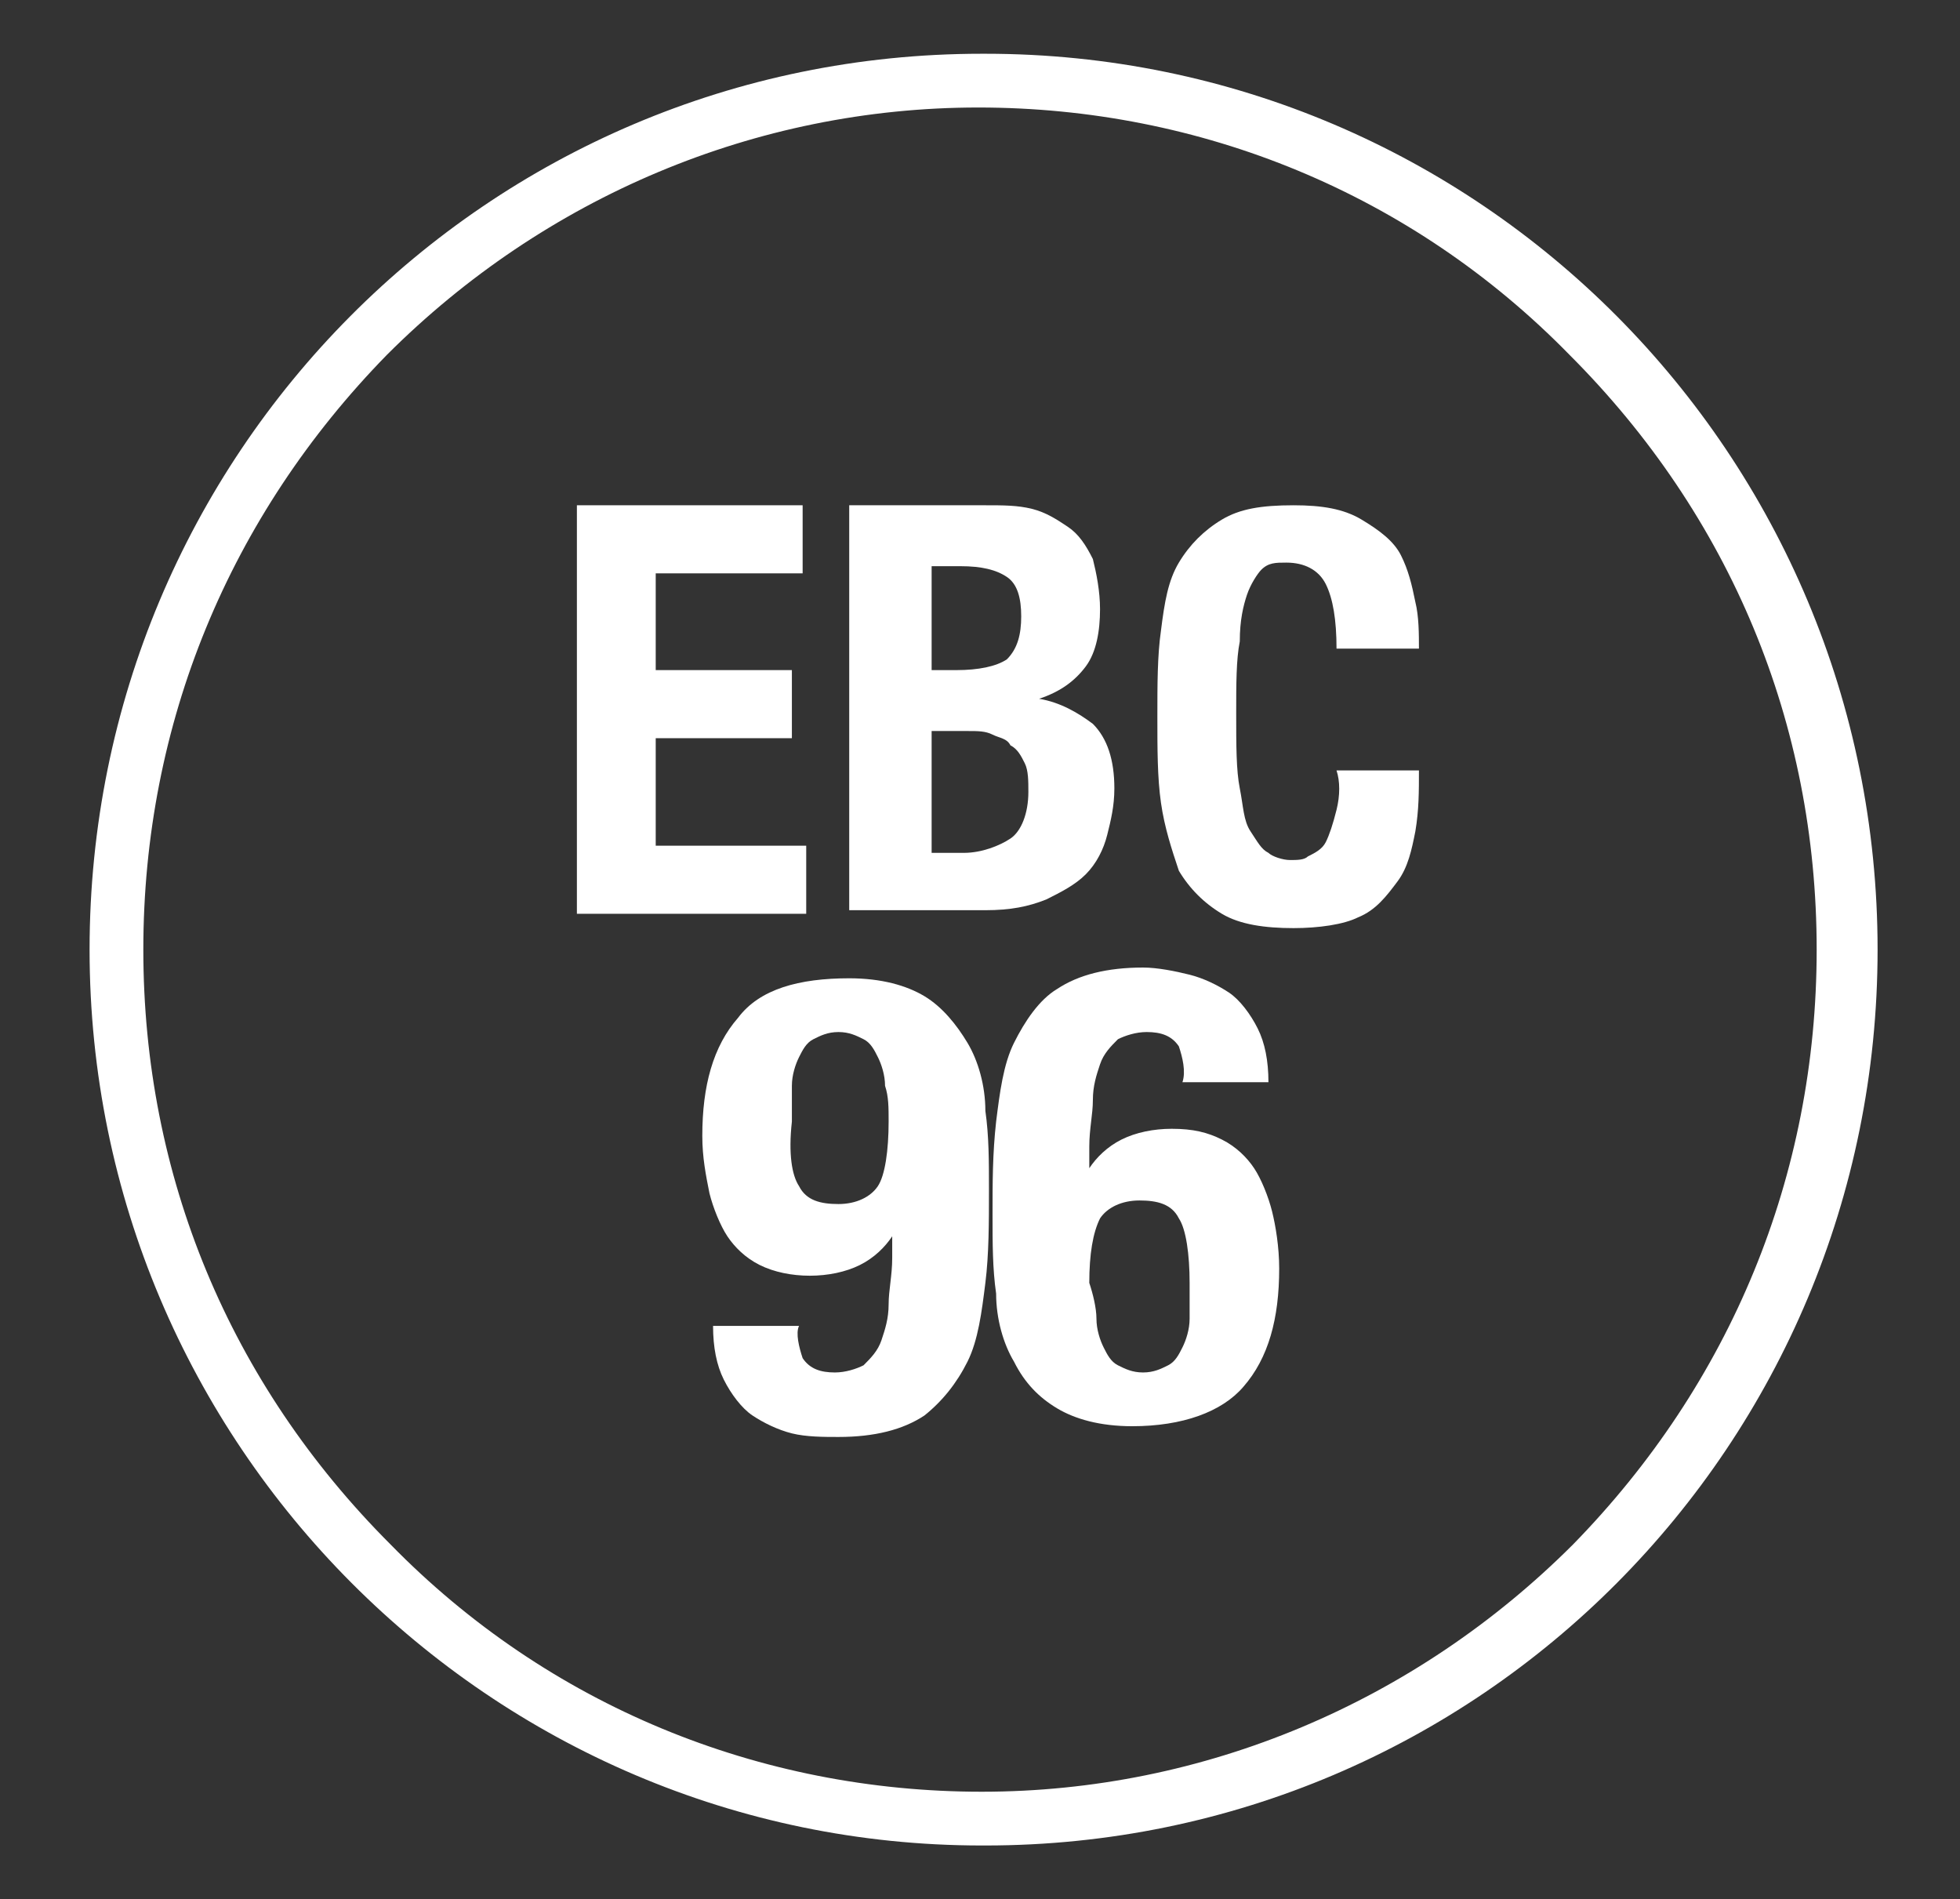
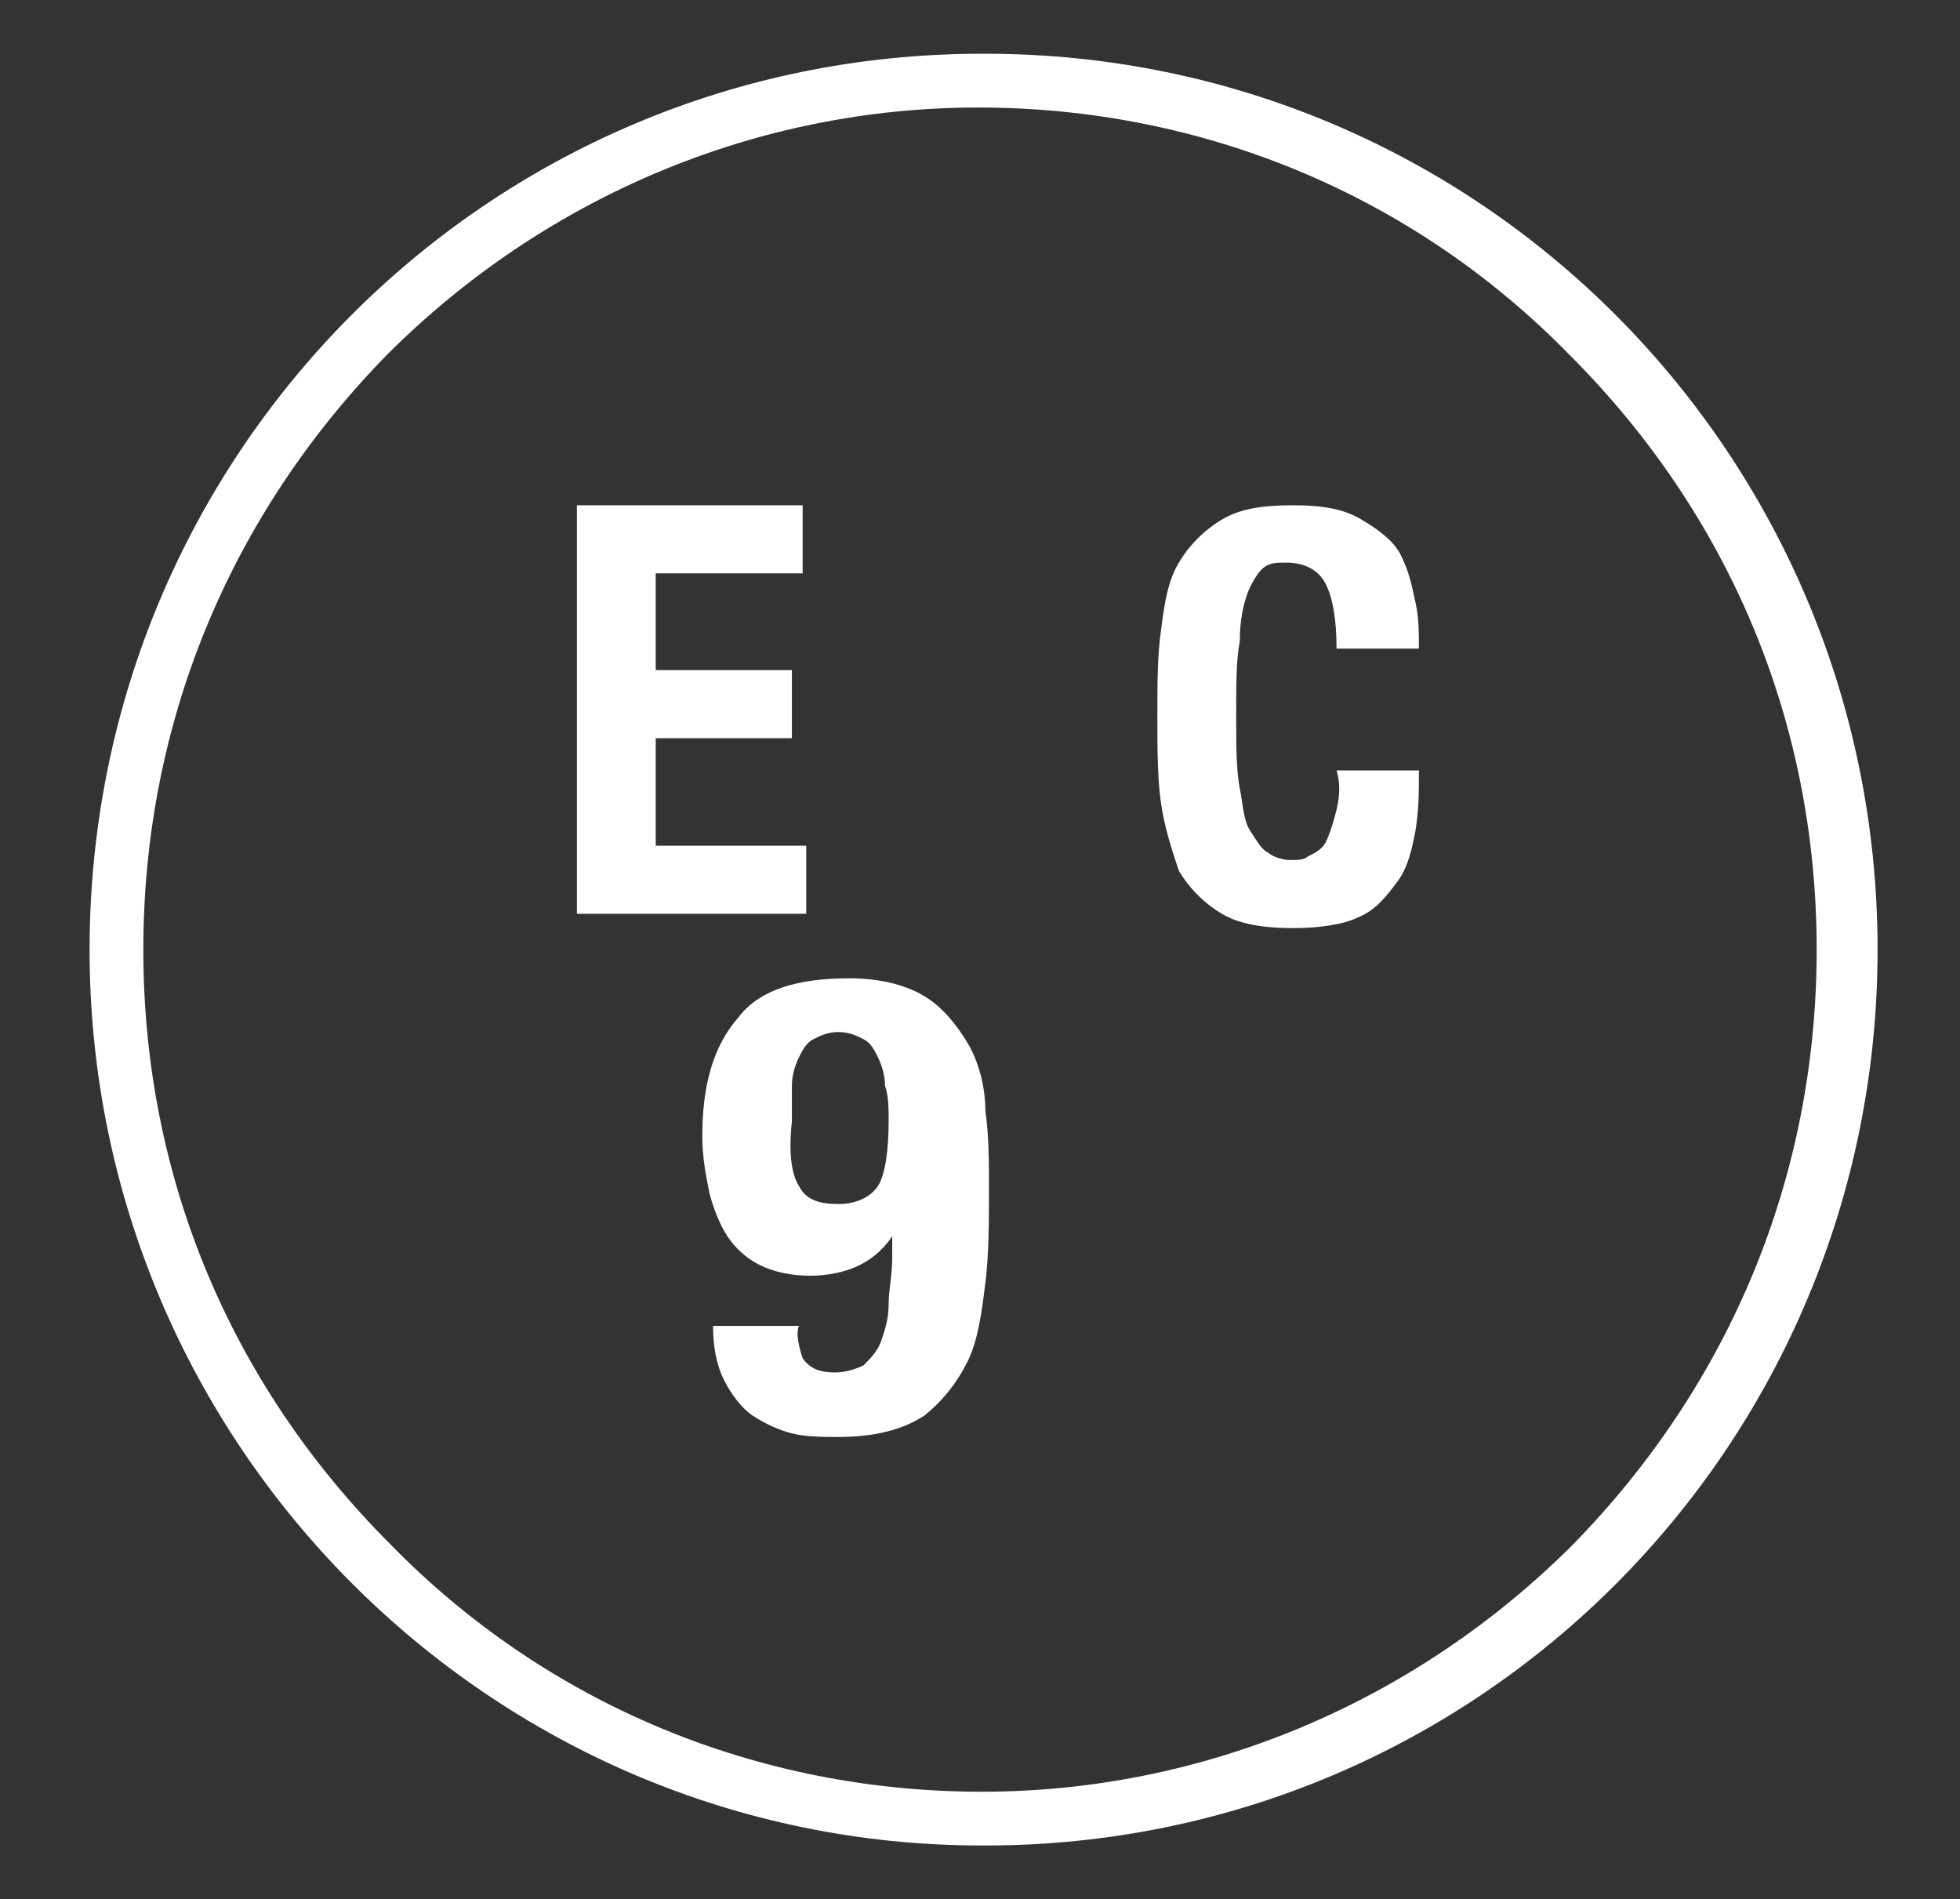
<svg xmlns="http://www.w3.org/2000/svg" version="1.1" id="Laag_1" x="0px" y="0px" viewBox="0 0 54.7 53" style="enable-background:new 0 0 54.7 53;" xml:space="preserve">
  <rect x="0" y="0" width="54.7" height="53" fill="#333333" stroke="none" />
  <g fill="#ffffff">
    <g>
      <path d="M22.4,37.9c0.2,0.3,0.5,0.4,0.9,0.4c0.3,0,0.6-0.1,0.8-0.2c0.2-0.2,0.4-0.4,0.5-0.7c0.1-0.3,0.2-0.6,0.2-1    c0-0.4,0.1-0.8,0.1-1.3v-0.6h0c-0.2,0.3-0.5,0.6-0.9,0.8s-0.9,0.3-1.4,0.3c-0.5,0-1-0.1-1.4-0.3c-0.4-0.2-0.7-0.5-0.9-0.8    c-0.2-0.3-0.4-0.8-0.5-1.2c-0.1-0.5-0.2-1-0.2-1.6c0-1.4,0.3-2.5,1-3.3c0.6-0.8,1.7-1.1,3.1-1.1c0.9,0,1.6,0.2,2.1,0.5    s0.9,0.8,1.2,1.3c0.3,0.5,0.5,1.2,0.5,1.9c0.1,0.7,0.1,1.4,0.1,2.2c0,0.9,0,1.8-0.1,2.6c-0.1,0.8-0.2,1.6-0.5,2.2    c-0.3,0.6-0.7,1.1-1.2,1.5c-0.6,0.4-1.4,0.6-2.4,0.6c-0.4,0-0.9,0-1.3-0.1c-0.4-0.1-0.8-0.3-1.1-0.5c-0.3-0.2-0.6-0.6-0.8-1    c-0.2-0.4-0.3-0.9-0.3-1.5h2.4C22.2,37.2,22.3,37.6,22.4,37.9z M22.3,33.1c0.2,0.4,0.6,0.5,1.1,0.5c0.5,0,0.9-0.2,1.1-0.5    s0.3-1,0.3-1.8c0-0.4,0-0.7-0.1-1c0-0.3-0.1-0.6-0.2-0.8c-0.1-0.2-0.2-0.4-0.4-0.5c-0.2-0.1-0.4-0.2-0.7-0.2    c-0.3,0-0.5,0.1-0.7,0.2c-0.2,0.1-0.3,0.3-0.4,0.5c-0.1,0.2-0.2,0.5-0.2,0.8c0,0.3,0,0.6,0,1C22,32.2,22.1,32.8,22.3,33.1z" />
-       <path d="M32.9,29.2c-0.2-0.3-0.5-0.4-0.9-0.4c-0.3,0-0.6,0.1-0.8,0.2c-0.2,0.2-0.4,0.4-0.5,0.7c-0.1,0.3-0.2,0.6-0.2,1    c0,0.4-0.1,0.8-0.1,1.3v0.6h0c0.2-0.3,0.5-0.6,0.9-0.8c0.4-0.2,0.9-0.3,1.4-0.3c0.6,0,1,0.1,1.4,0.3c0.4,0.2,0.7,0.5,0.9,0.8    s0.4,0.8,0.5,1.2s0.2,1,0.2,1.6c0,1.4-0.3,2.5-1,3.3c-0.6,0.7-1.7,1.1-3.1,1.1c-0.9,0-1.6-0.2-2.1-0.5c-0.5-0.3-0.9-0.7-1.2-1.3    c-0.3-0.5-0.5-1.2-0.5-1.9c-0.1-0.7-0.1-1.4-0.1-2.2c0-0.9,0-1.7,0.1-2.6c0.1-0.8,0.2-1.6,0.5-2.2c0.3-0.6,0.7-1.2,1.2-1.5    c0.6-0.4,1.4-0.6,2.4-0.6c0.4,0,0.9,0.1,1.3,0.2c0.4,0.1,0.8,0.3,1.1,0.5c0.3,0.2,0.6,0.6,0.8,1c0.2,0.4,0.3,0.9,0.3,1.5h-2.4    C33.1,29.9,33,29.5,32.9,29.2z M30.6,36.8c0,0.3,0.1,0.6,0.2,0.8c0.1,0.2,0.2,0.4,0.4,0.5c0.2,0.1,0.4,0.2,0.7,0.2    c0.3,0,0.5-0.1,0.7-0.2c0.2-0.1,0.3-0.3,0.4-0.5c0.1-0.2,0.2-0.5,0.2-0.8c0-0.3,0-0.6,0-1c0-0.8-0.1-1.5-0.3-1.8    c-0.2-0.4-0.6-0.5-1.1-0.5c-0.5,0-0.9,0.2-1.1,0.5c-0.2,0.4-0.3,1-0.3,1.8C30.5,36.1,30.6,36.5,30.6,36.8z" />
    </g>
    <g>
      <path d="M27.5,1.5c0,0-0.1,0-0.1,0c0,0,0,0,0,0c-13.8,0-24.9,11.2-24.9,25s11.2,25,24.9,25c0,0,0.1,0,0.1,0c0,0,0,0,0,0    c13.8,0,24.9-11.2,24.9-25S41.3,1.5,27.5,1.5z M50.7,26.5c0,6.3-2.4,12.1-6.8,16.6c-4.4,4.4-10.3,6.9-16.5,6.9    c-6.2,0-12.1-2.4-16.5-6.9C6.4,38.6,4,32.8,4,26.5s2.4-12.1,6.8-16.6c4.4-4.4,10.3-6.9,16.5-6.9c6.2,0,12.1,2.4,16.5,6.9    C48.3,14.4,50.7,20.2,50.7,26.5z" />
      <polygon points="18.3,20.6 22.1,20.6 22.1,18.7 18.3,18.7 18.3,16 22.4,16 22.4,14.1 16.1,14.1 16.1,25.5 22.5,25.5 22.5,23.6    18.3,23.6   " />
-       <path d="M29,19.5L29,19.5c0.6-0.2,1-0.5,1.3-0.9c0.3-0.4,0.4-1,0.4-1.6c0-0.5-0.1-1-0.2-1.4c-0.2-0.4-0.4-0.7-0.7-0.9    c-0.3-0.2-0.6-0.4-1-0.5c-0.4-0.1-0.8-0.1-1.3-0.1h-3.8v11.3h3.8c0.7,0,1.2-0.1,1.7-0.3c0.4-0.2,0.8-0.4,1.1-0.7    c0.3-0.3,0.5-0.7,0.6-1.1c0.1-0.4,0.2-0.8,0.2-1.3c0-0.8-0.2-1.4-0.6-1.8C30.1,19.9,29.6,19.6,29,19.5z M26,15.8h0.8    c0.6,0,1,0.1,1.3,0.3c0.3,0.2,0.4,0.6,0.4,1.1c0,0.5-0.1,0.9-0.4,1.2c-0.3,0.2-0.8,0.3-1.4,0.3H26V15.8z M28.2,23.4    c-0.3,0.2-0.8,0.4-1.3,0.4H26v-3.4h1c0.3,0,0.5,0,0.7,0.1c0.2,0.1,0.4,0.1,0.5,0.3c0.2,0.1,0.3,0.3,0.4,0.5    c0.1,0.2,0.1,0.5,0.1,0.8C28.7,22.7,28.5,23.2,28.2,23.4z" />
      <path d="M37.3,22.6c-0.1,0.4-0.2,0.7-0.3,0.9s-0.3,0.3-0.5,0.4C36.4,24,36.2,24,36,24c-0.2,0-0.5-0.1-0.6-0.2    c-0.2-0.1-0.3-0.3-0.5-0.6s-0.2-0.7-0.3-1.2c-0.1-0.5-0.1-1.2-0.1-2.1c0-0.8,0-1.5,0.1-2c0-0.6,0.1-1,0.2-1.3    c0.1-0.3,0.3-0.6,0.4-0.7c0.2-0.2,0.4-0.2,0.7-0.2c0.5,0,0.9,0.2,1.1,0.6c0.2,0.4,0.3,1,0.3,1.8h2.3c0-0.4,0-0.9-0.1-1.3    c-0.1-0.5-0.2-0.9-0.4-1.3c-0.2-0.4-0.6-0.7-1.1-1c-0.5-0.3-1.1-0.4-1.9-0.4c-0.9,0-1.5,0.1-2,0.4c-0.5,0.3-0.9,0.7-1.2,1.2    c-0.3,0.5-0.4,1.1-0.5,1.9c-0.1,0.7-0.1,1.5-0.1,2.4c0,0.9,0,1.7,0.1,2.4c0.1,0.7,0.3,1.3,0.5,1.9c0.3,0.5,0.7,0.9,1.2,1.2    c0.5,0.3,1.2,0.4,2,0.4c0.7,0,1.4-0.1,1.8-0.3c0.5-0.2,0.8-0.6,1.1-1c0.3-0.4,0.4-0.9,0.5-1.4c0.1-0.6,0.1-1.1,0.1-1.7h-2.3    C37.4,21.8,37.4,22.2,37.3,22.6z" />
    </g>
  </g>
</svg>